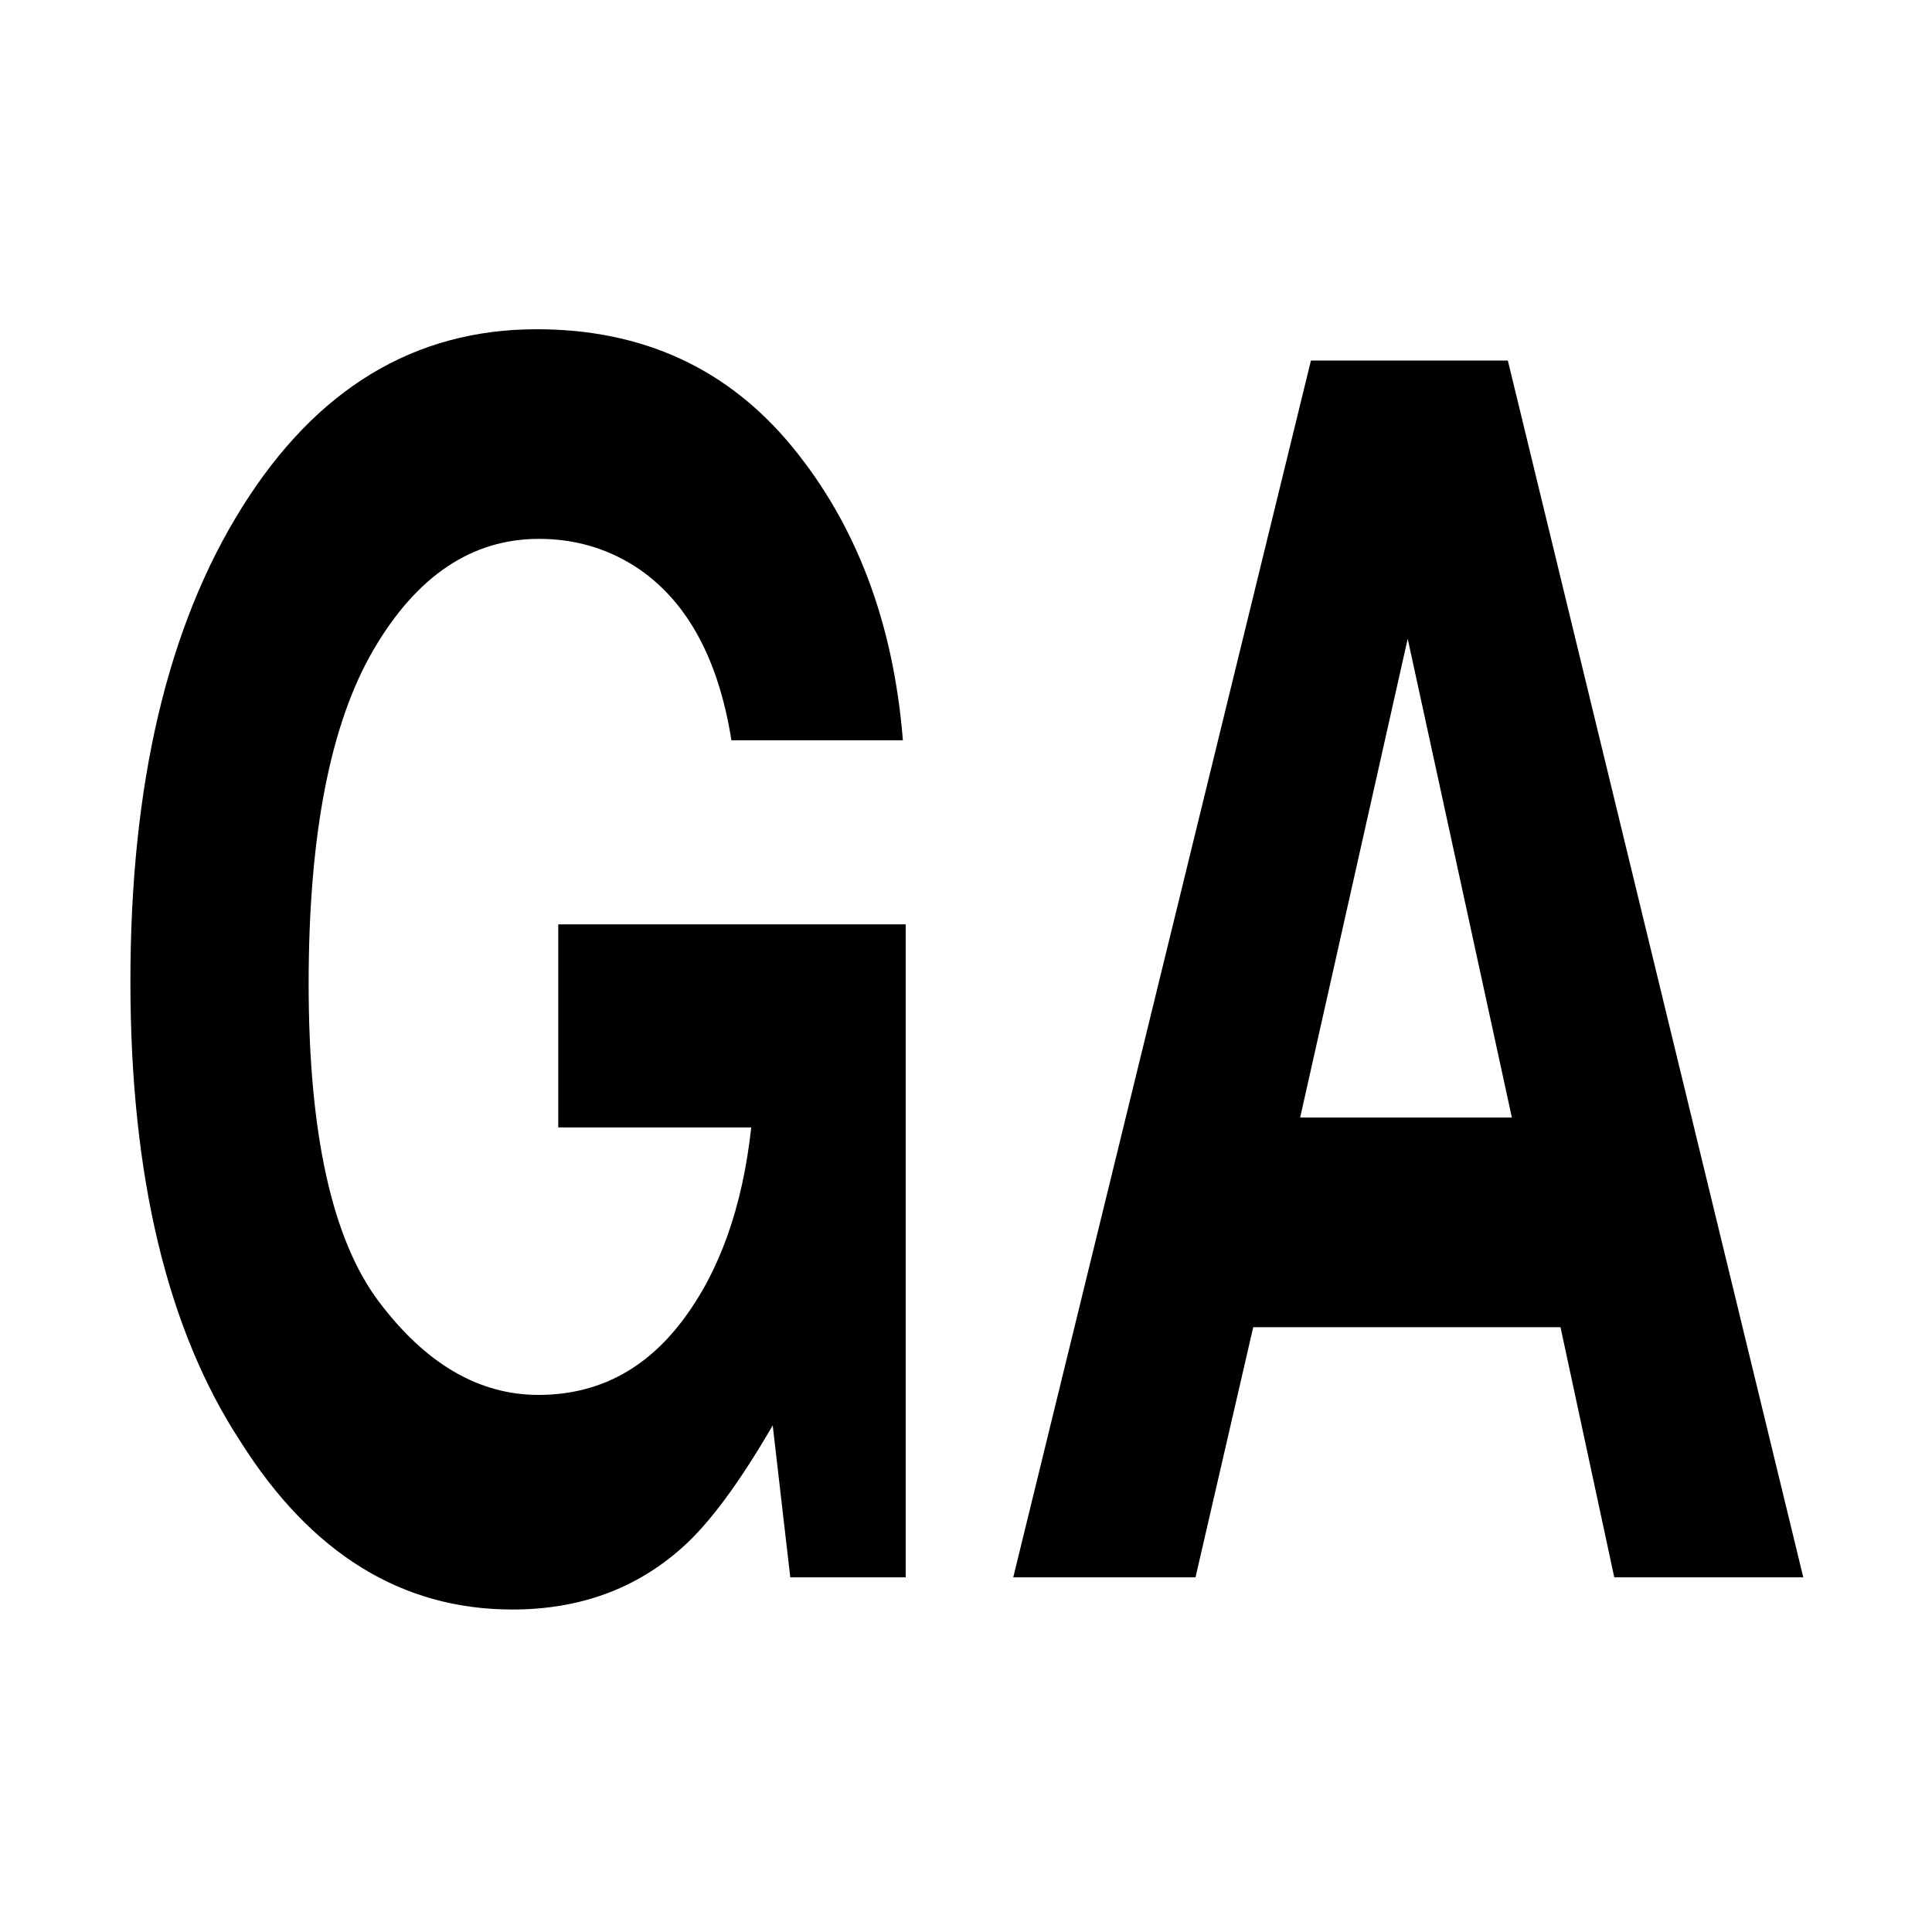
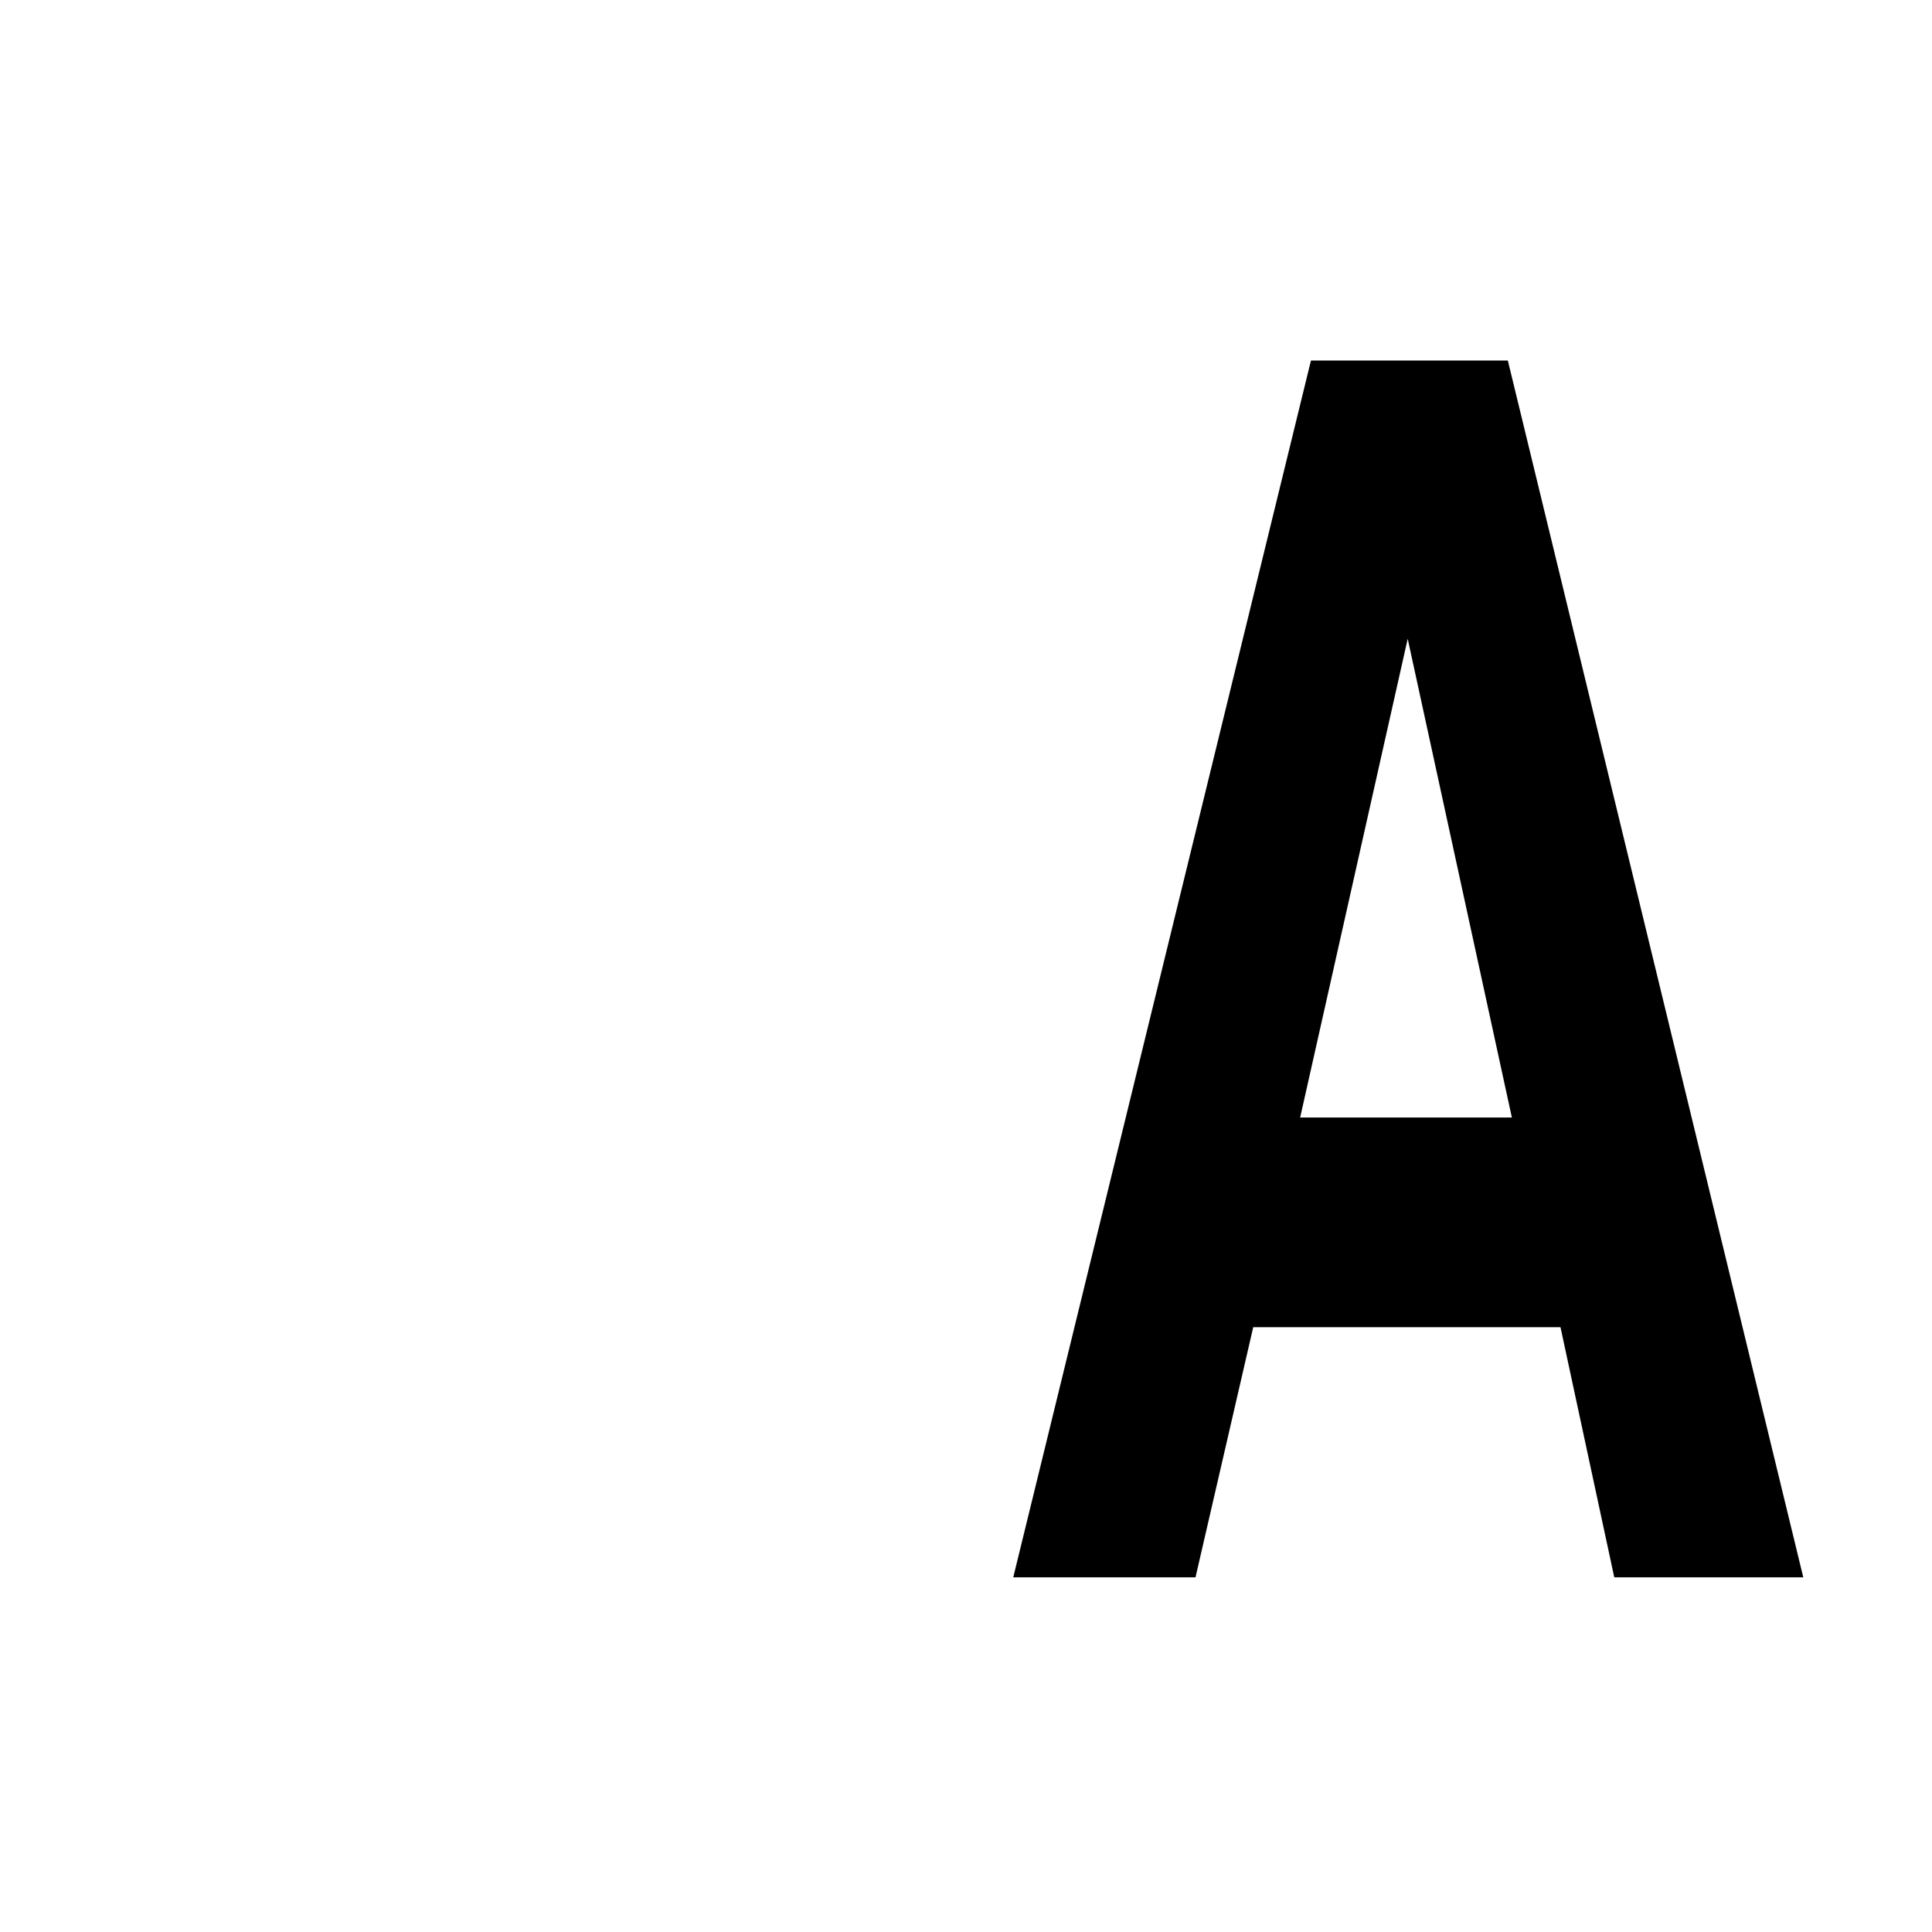
<svg xmlns="http://www.w3.org/2000/svg" xmlns:ns1="http://vectornator.io" height="100%" stroke-miterlimit="10" style="fill-rule:nonzero;clip-rule:evenodd;stroke-linecap:round;stroke-linejoin:round;" version="1.1" viewBox="0 0 24 24" width="100%" xml:space="preserve">
  <g id="Ebene-1" ns1:layerName="Ebene 1">
    <g opacity="1">
-       <path d="M8.474 19.225C7.902 19.737 7.199 19.994 6.365 19.994C4.992 19.994 3.867 19.3 2.99 17.912C2.077 16.518 1.62 14.61 1.62 12.19C1.62 9.743 2.081 7.781 3.005 6.305C3.928 4.828 5.149 4.09 6.667 4.09C7.984 4.09 9.042 4.577 9.842 5.551C10.641 6.525 11.099 7.74 11.216 9.196L9.086 9.196C8.922 8.164 8.521 7.443 7.884 7.033C7.527 6.807 7.131 6.694 6.695 6.694C5.861 6.694 5.176 7.154 4.639 8.073C4.102 8.993 3.834 10.376 3.834 12.221C3.834 14.081 4.125 15.396 4.706 16.169C5.287 16.941 5.948 17.328 6.688 17.328C7.415 17.328 8.01 17.022 8.474 16.41C8.938 15.798 9.224 14.997 9.332 14.005L6.935 14.005L6.935 11.483L11.251 11.483L11.251 19.594L9.817 19.594L9.599 17.707C9.182 18.425 8.807 18.931 8.474 19.225Z" fill="#000000" fill-rule="nonzero" opacity="1" stroke="none" />
      <path d="M19.385 16.487L15.568 16.487L14.851 19.594L12.587 19.594L16.285 4.479L18.731 4.479L22.401 19.594L20.053 19.594L19.385 16.487ZM18.781 13.882L17.487 7.935L16.151 13.882L18.781 13.882Z" fill="#000000" fill-rule="nonzero" opacity="1" stroke="none" />
    </g>
  </g>
</svg>